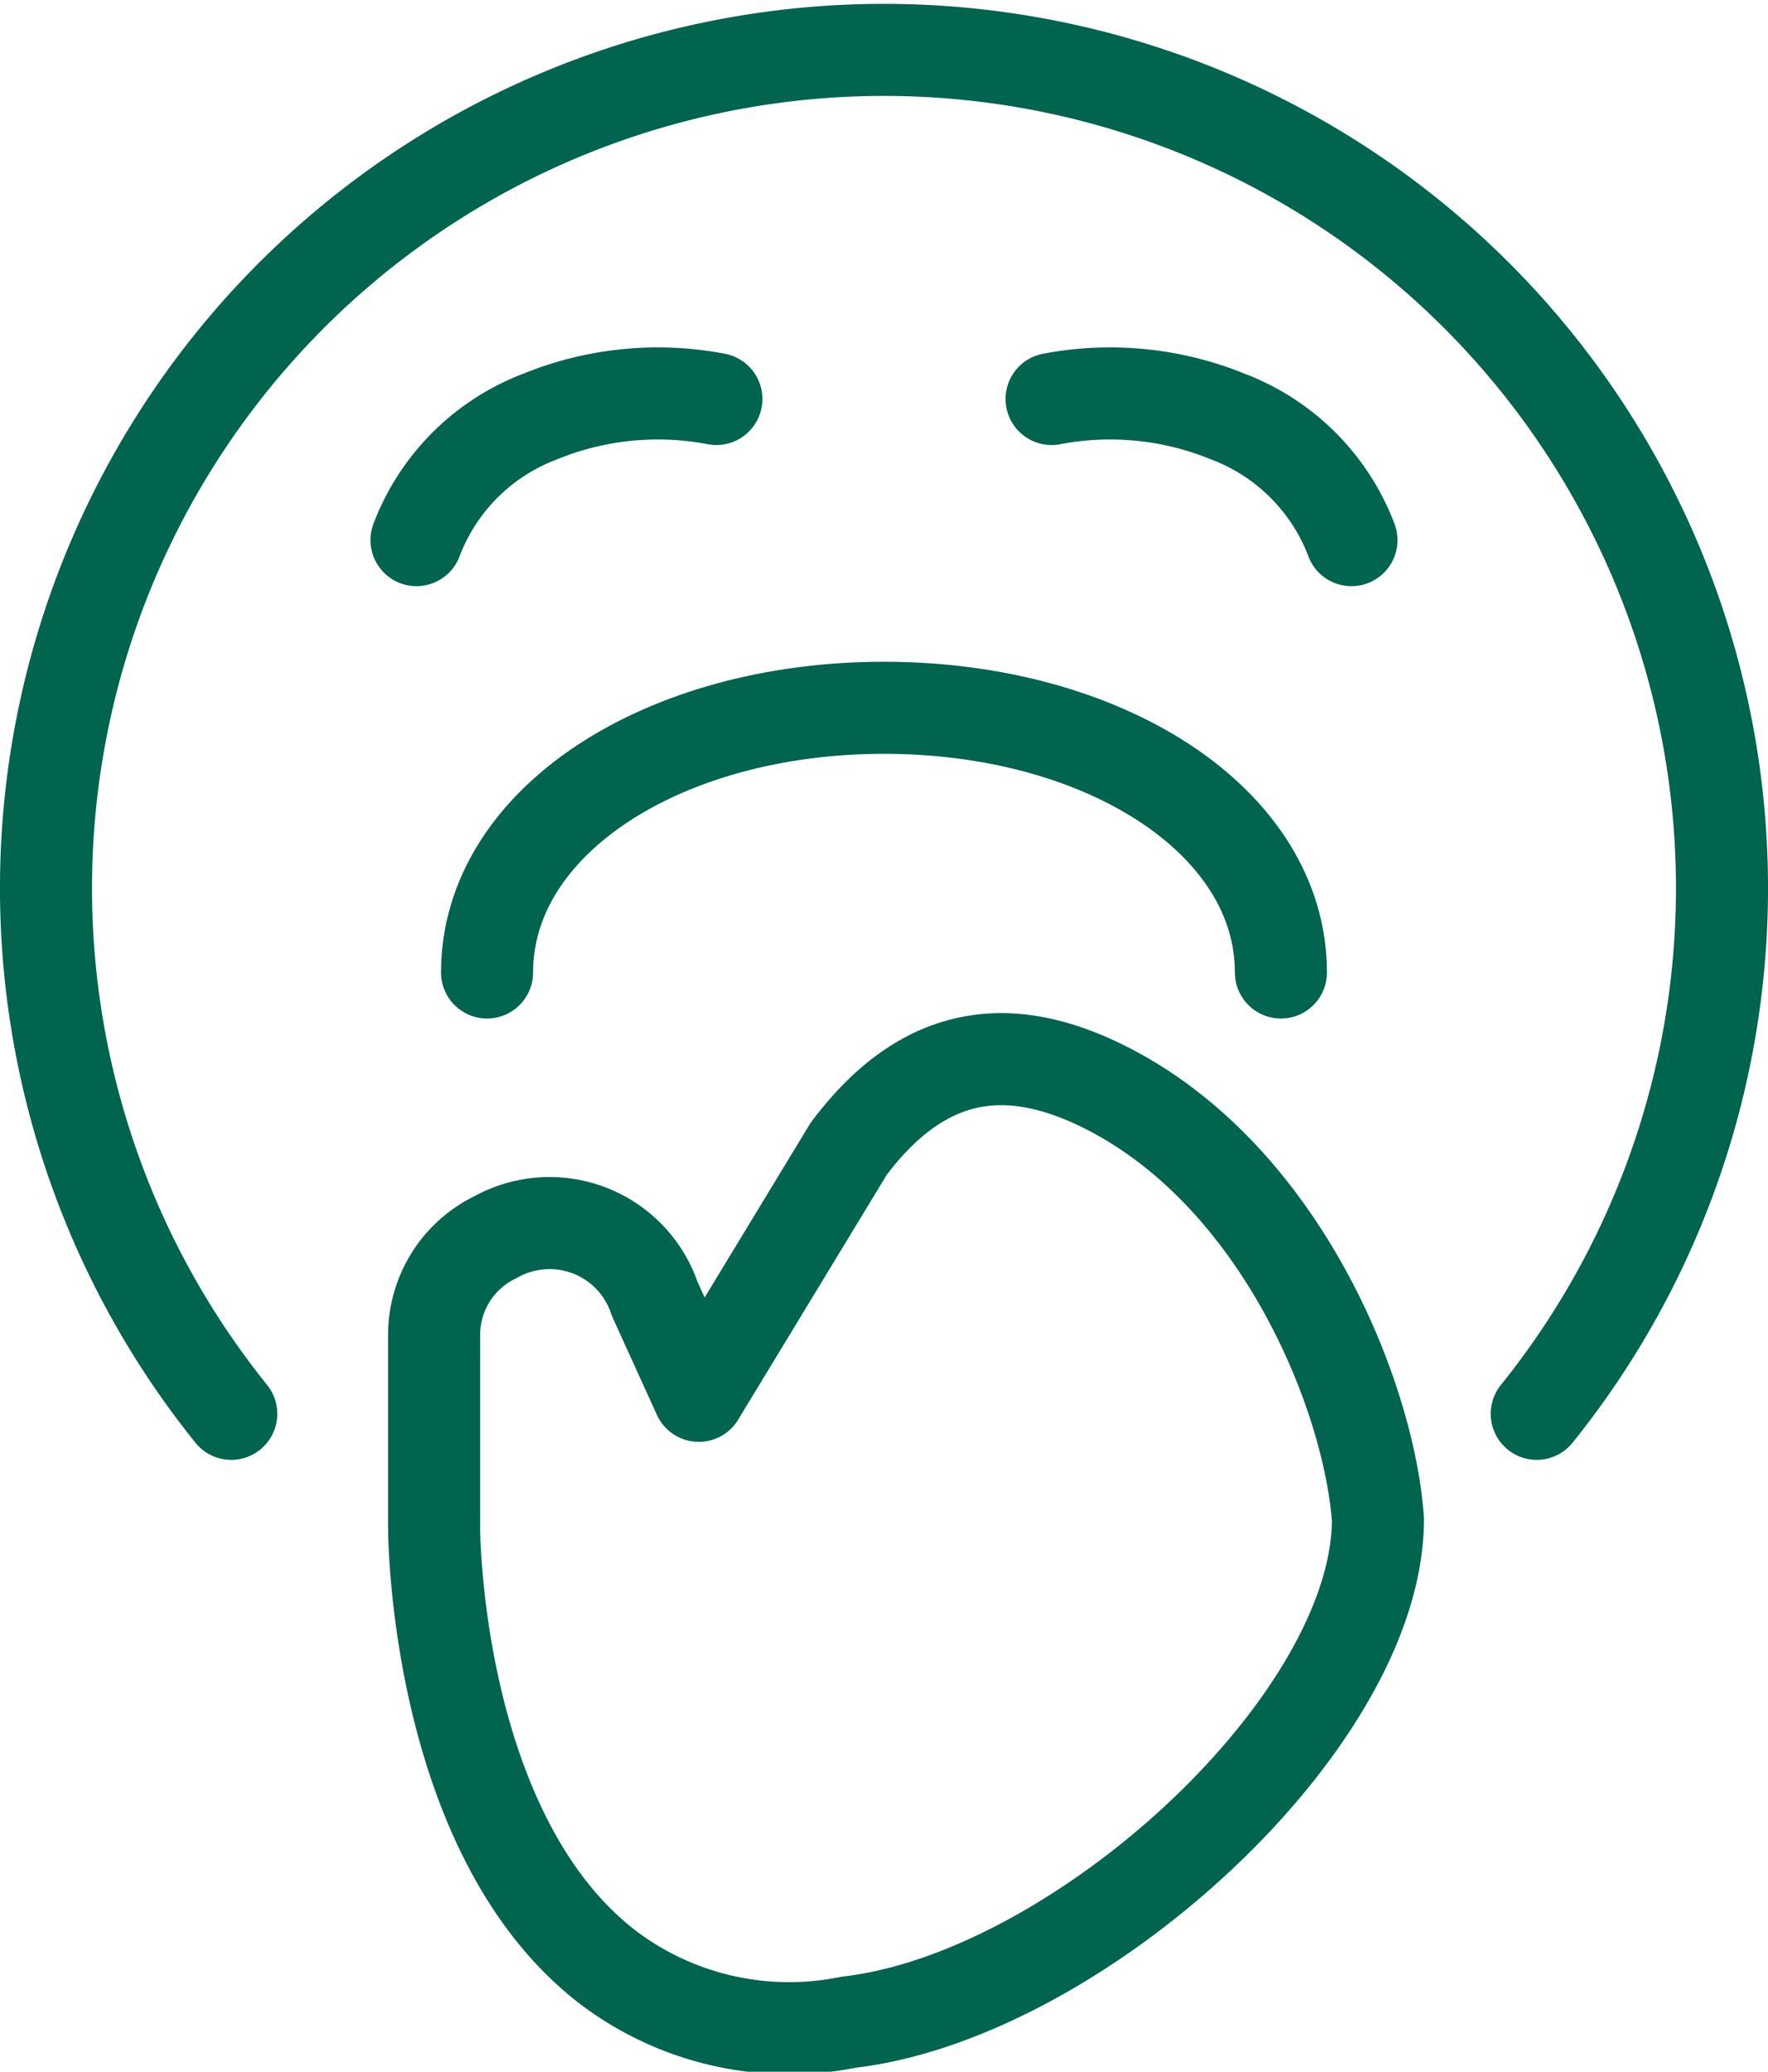
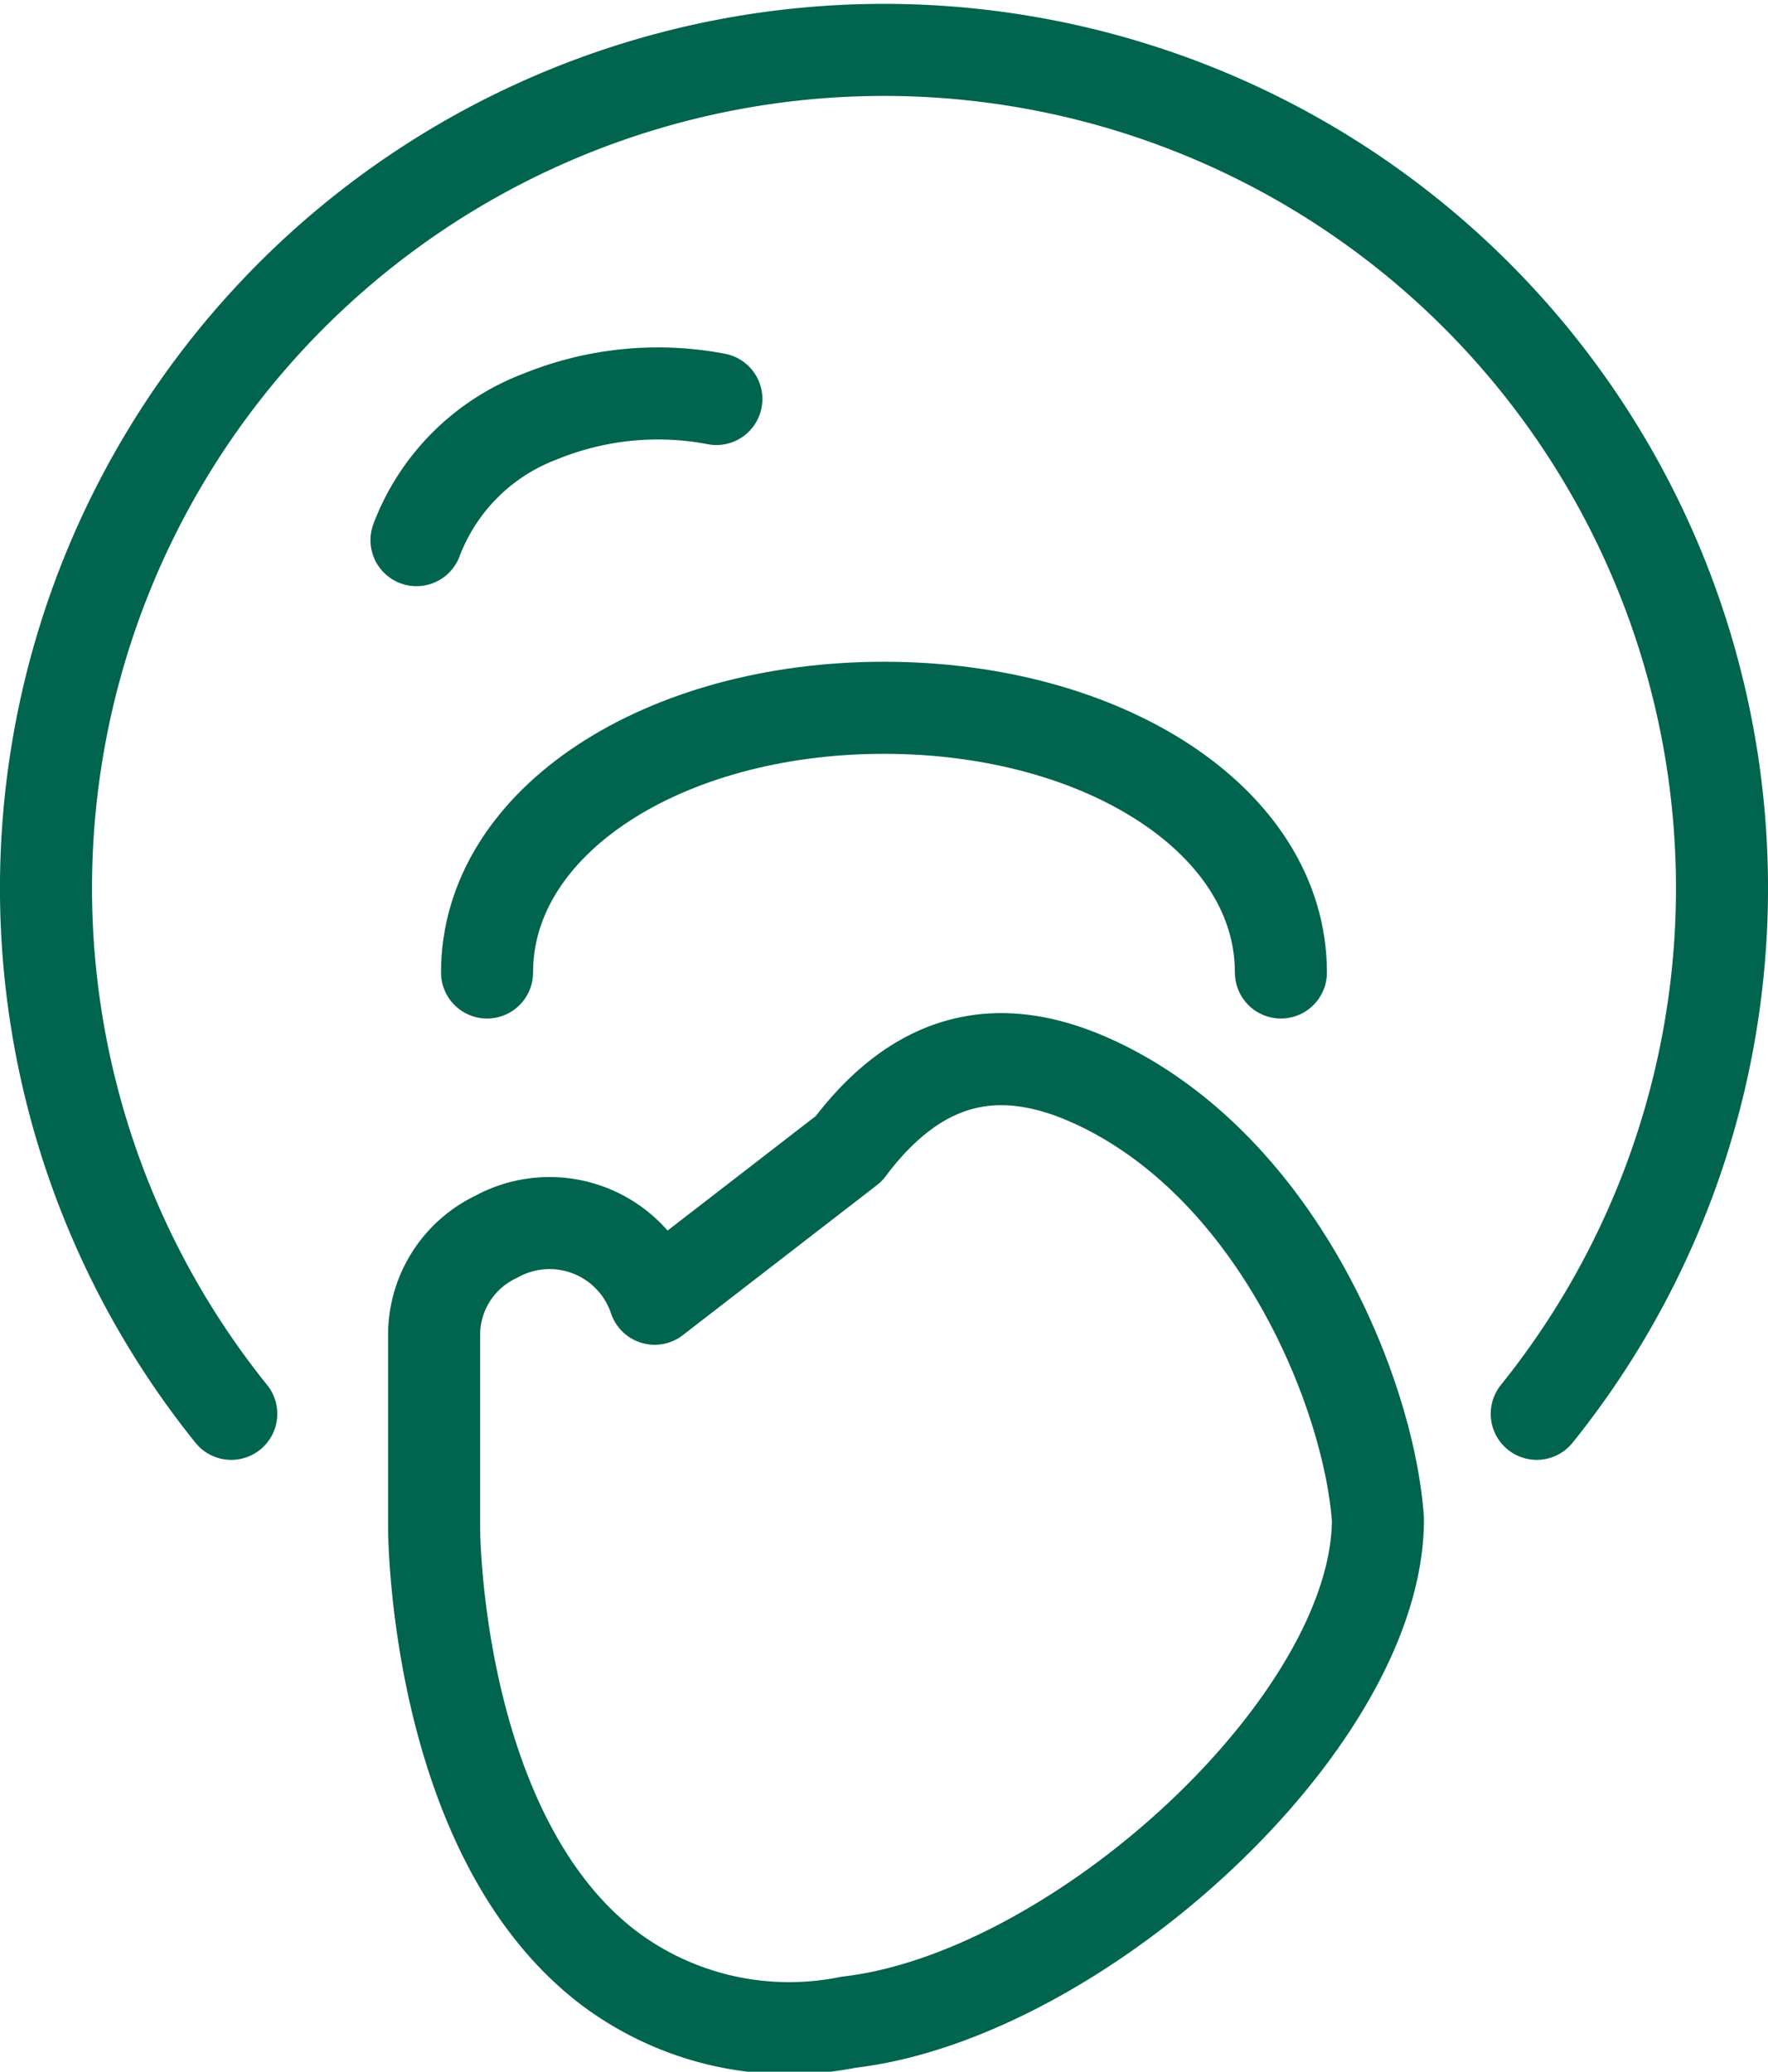
<svg xmlns="http://www.w3.org/2000/svg" width="38.417" height="45.003" viewBox="0 0 38.417 45.003">
  <g transform="translate(-3.792 -0.488)">
    <path d="M8.817,31.2a18.209,18.209,0,1,1,28.367,0" fill="none" stroke="#00644e" stroke-linecap="round" stroke-linejoin="round" stroke-miterlimit="10" stroke-width="2" />
    <path d="M19.358,9.155a6.774,6.774,0,0,0-3.833.383,4.619,4.619,0,0,0-2.683,2.683" fill="none" stroke="#00644e" stroke-linecap="round" stroke-linejoin="round" stroke-miterlimit="10" stroke-width="2" />
-     <path d="M26.642,9.155a6.773,6.773,0,0,1,3.833.383,4.619,4.619,0,0,1,2.683,2.683" fill="none" stroke="#00644e" stroke-linecap="round" stroke-linejoin="round" stroke-miterlimit="10" stroke-width="2" />
-     <path d="M27.792,24.1c-1.917-.958-3.833-.958-5.558,1.342l-3.258,5.367L18.017,28.7a2.408,2.408,0,0,0-3.45-1.342,2.357,2.357,0,0,0-1.342,2.108v4.217s0,6.708,3.833,9.583a6.526,6.526,0,0,0,5.175,1.15c4.983-.575,11.5-6.517,11.5-10.925-.192-2.683-2.108-7.475-5.942-9.392Z" fill="none" stroke="#00644e" stroke-linecap="round" stroke-linejoin="round" stroke-miterlimit="10" stroke-width="2" />
+     <path d="M27.792,24.1c-1.917-.958-3.833-.958-5.558,1.342L18.017,28.7a2.408,2.408,0,0,0-3.45-1.342,2.357,2.357,0,0,0-1.342,2.108v4.217s0,6.708,3.833,9.583a6.526,6.526,0,0,0,5.175,1.15c4.983-.575,11.5-6.517,11.5-10.925-.192-2.683-2.108-7.475-5.942-9.392Z" fill="none" stroke="#00644e" stroke-linecap="round" stroke-linejoin="round" stroke-miterlimit="10" stroke-width="2" />
    <path d="M31.625,21.613c0-3.285-3.833-5.75-8.625-5.75s-8.625,2.465-8.625,5.75" fill="none" stroke="#00644e" stroke-linecap="round" stroke-linejoin="round" stroke-miterlimit="10" stroke-width="2" />
  </g>
</svg>